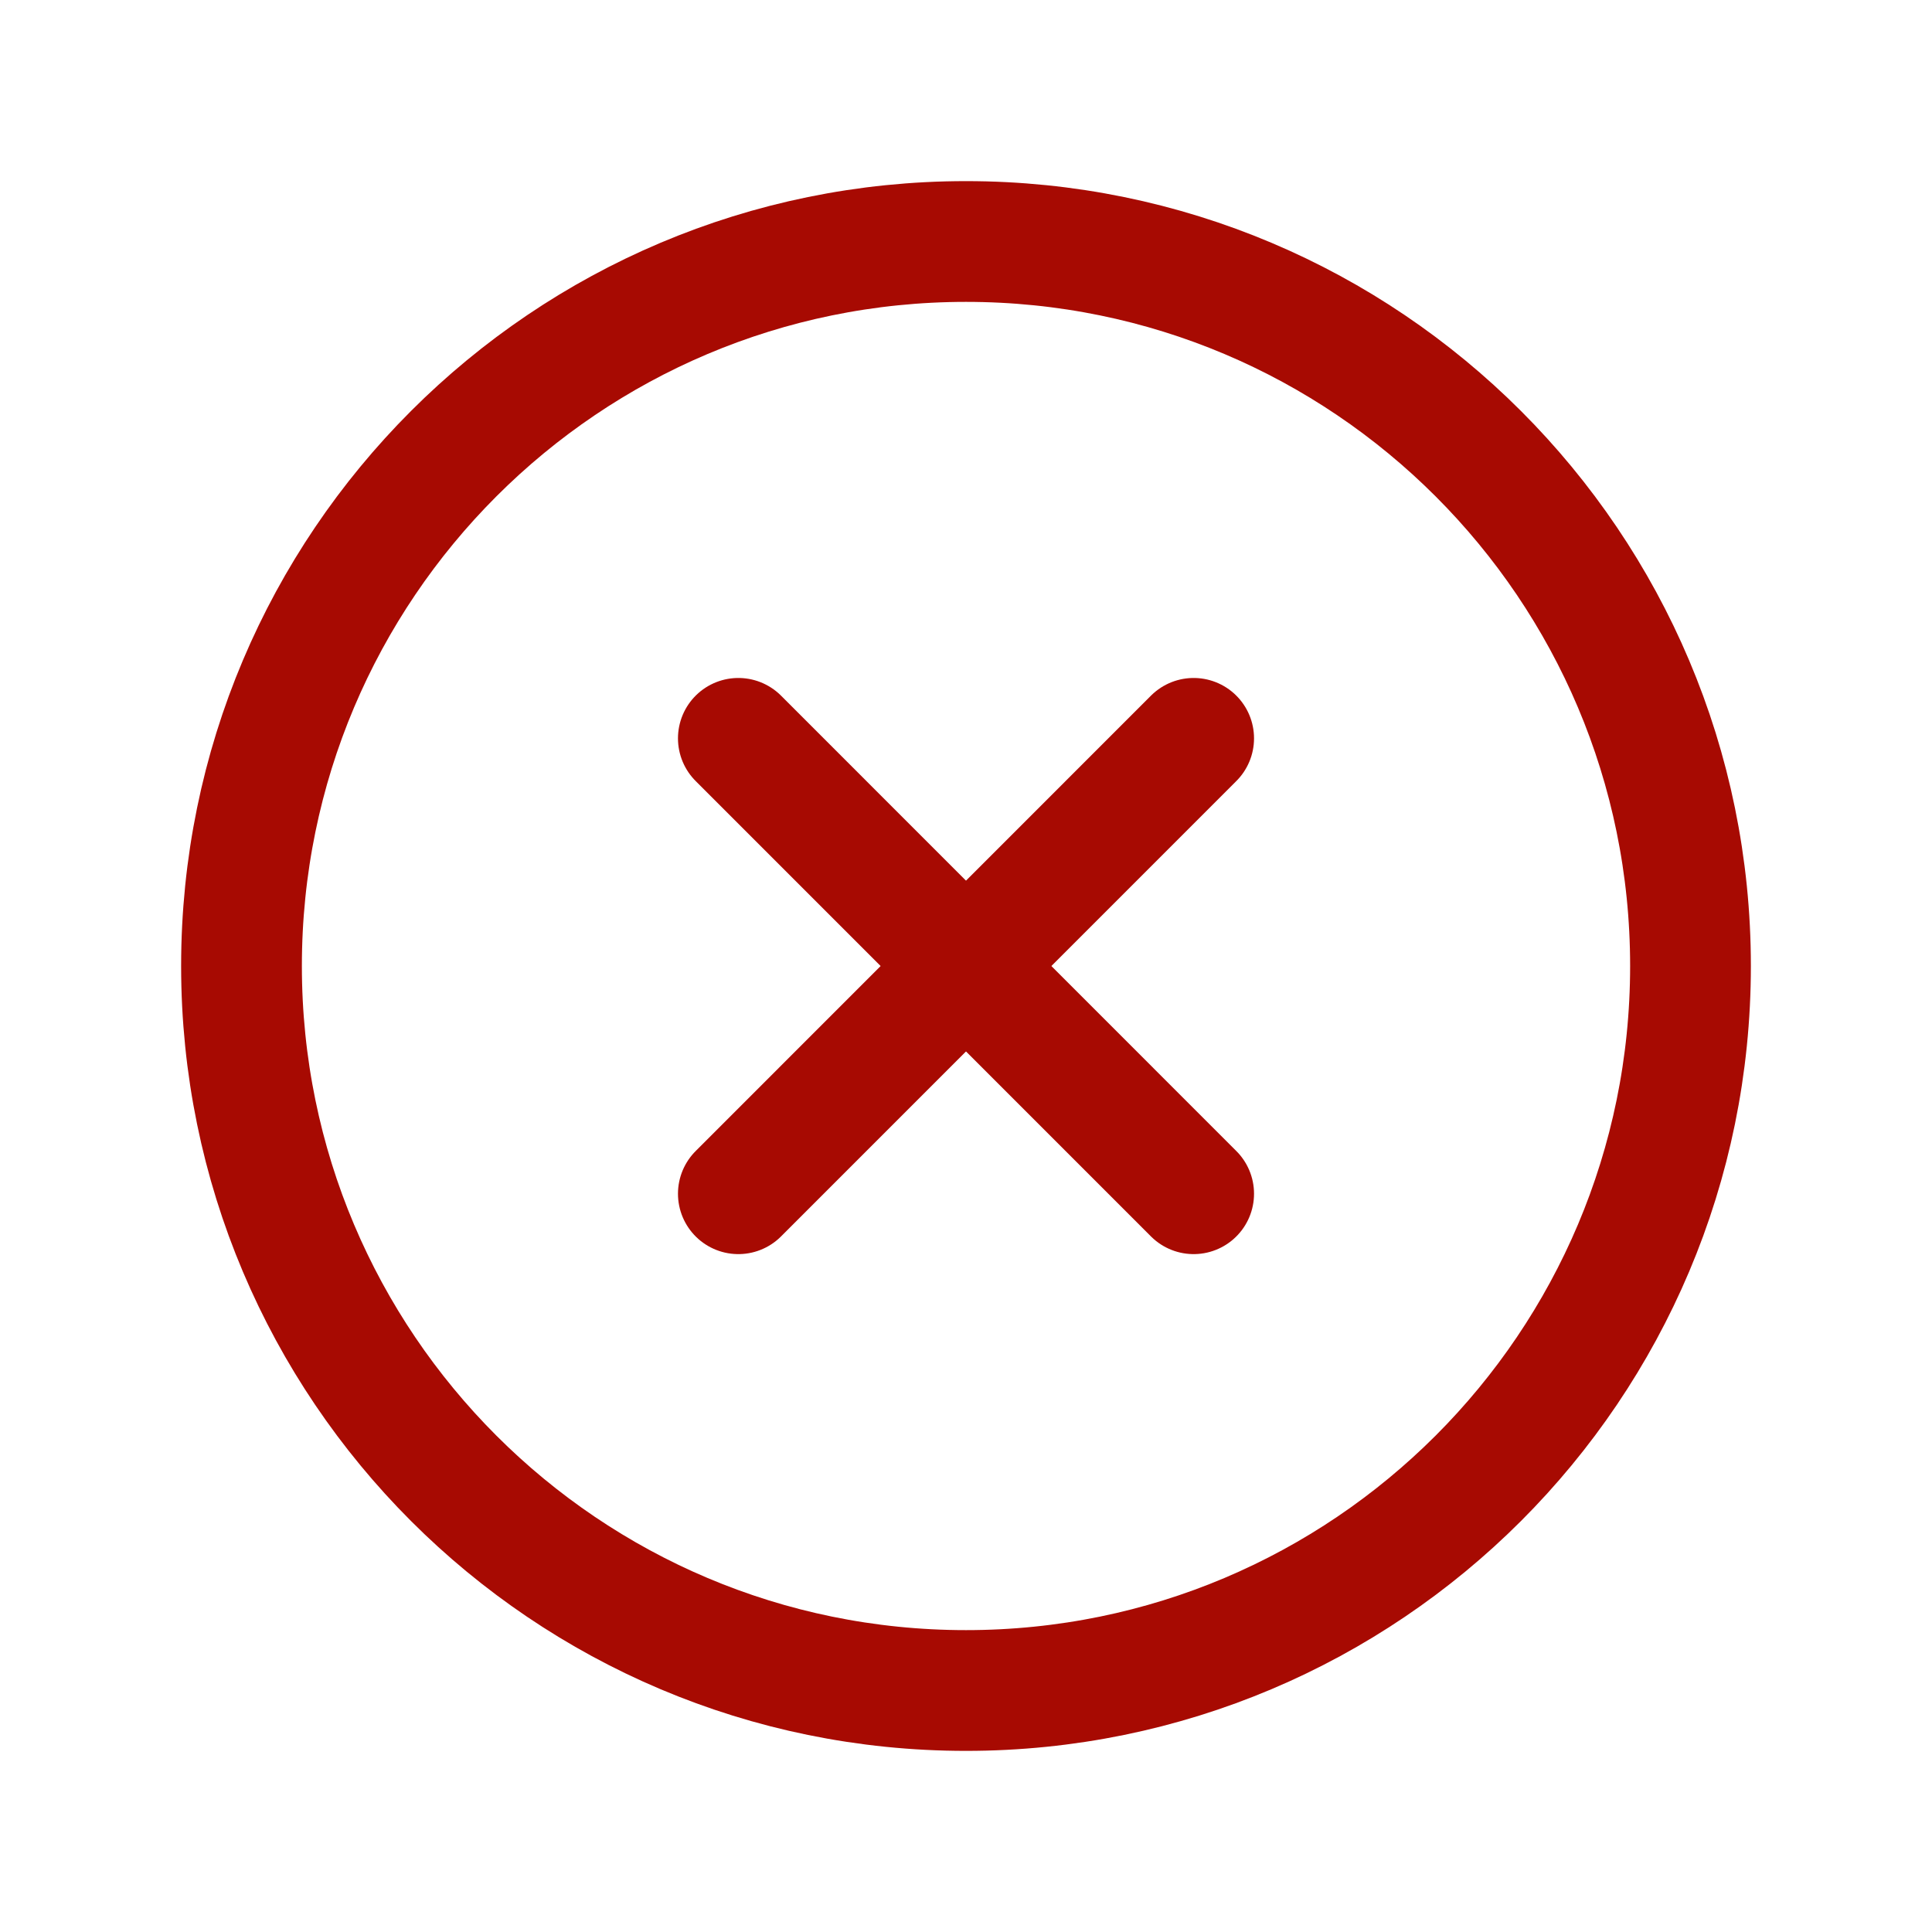
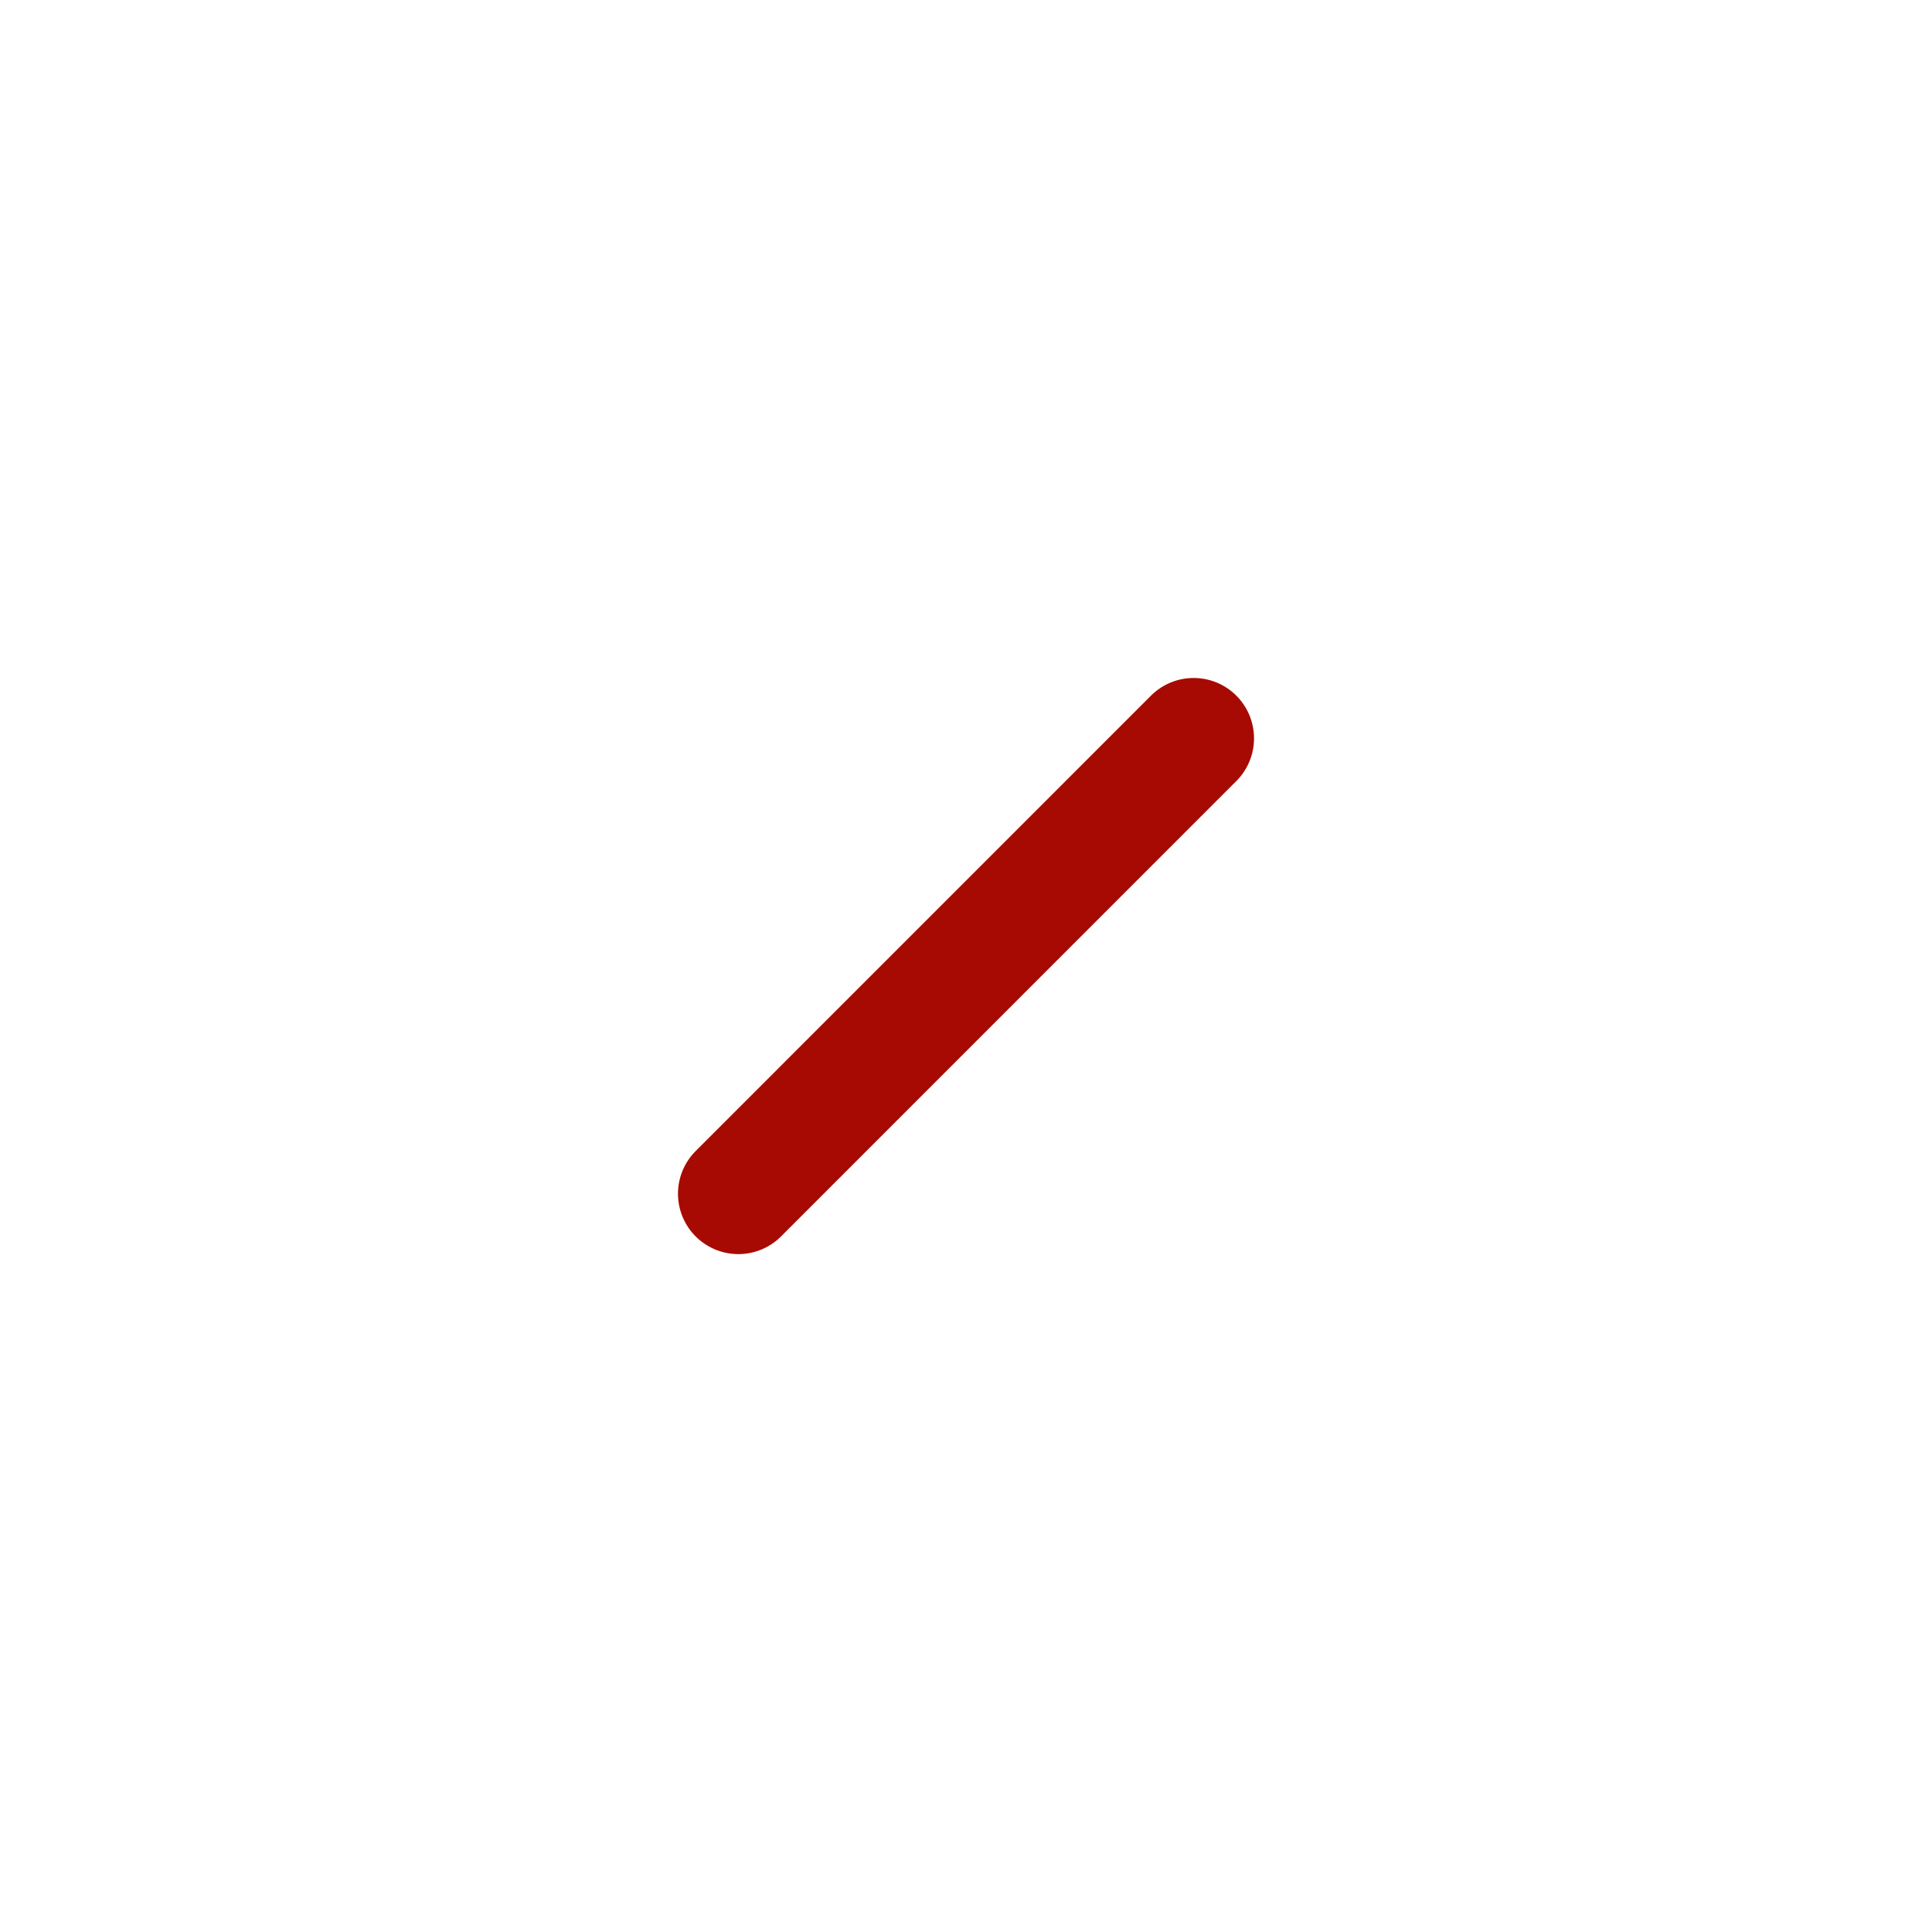
<svg xmlns="http://www.w3.org/2000/svg" width="24" height="24" viewBox="0 0 24 24" fill="none">
  <path d="M14.828 9.172L9.172 14.829" stroke="#A70A02" stroke-width="1.5" stroke-linecap="round" stroke-linejoin="round" />
-   <path d="M14.828 14.829L9.172 9.172" stroke="#A70A02" stroke-width="1.5" stroke-linecap="round" stroke-linejoin="round" />
-   <path fill-rule="evenodd" clip-rule="evenodd" d="M12 21V21C7.029 21 3 16.971 3 12V12C3 7.029 7.029 3 12 3V3C16.971 3 21 7.029 21 12V12C21 16.971 16.971 21 12 21Z" stroke="#A70A02" stroke-width="1.5" stroke-linecap="round" stroke-linejoin="round" />
</svg>